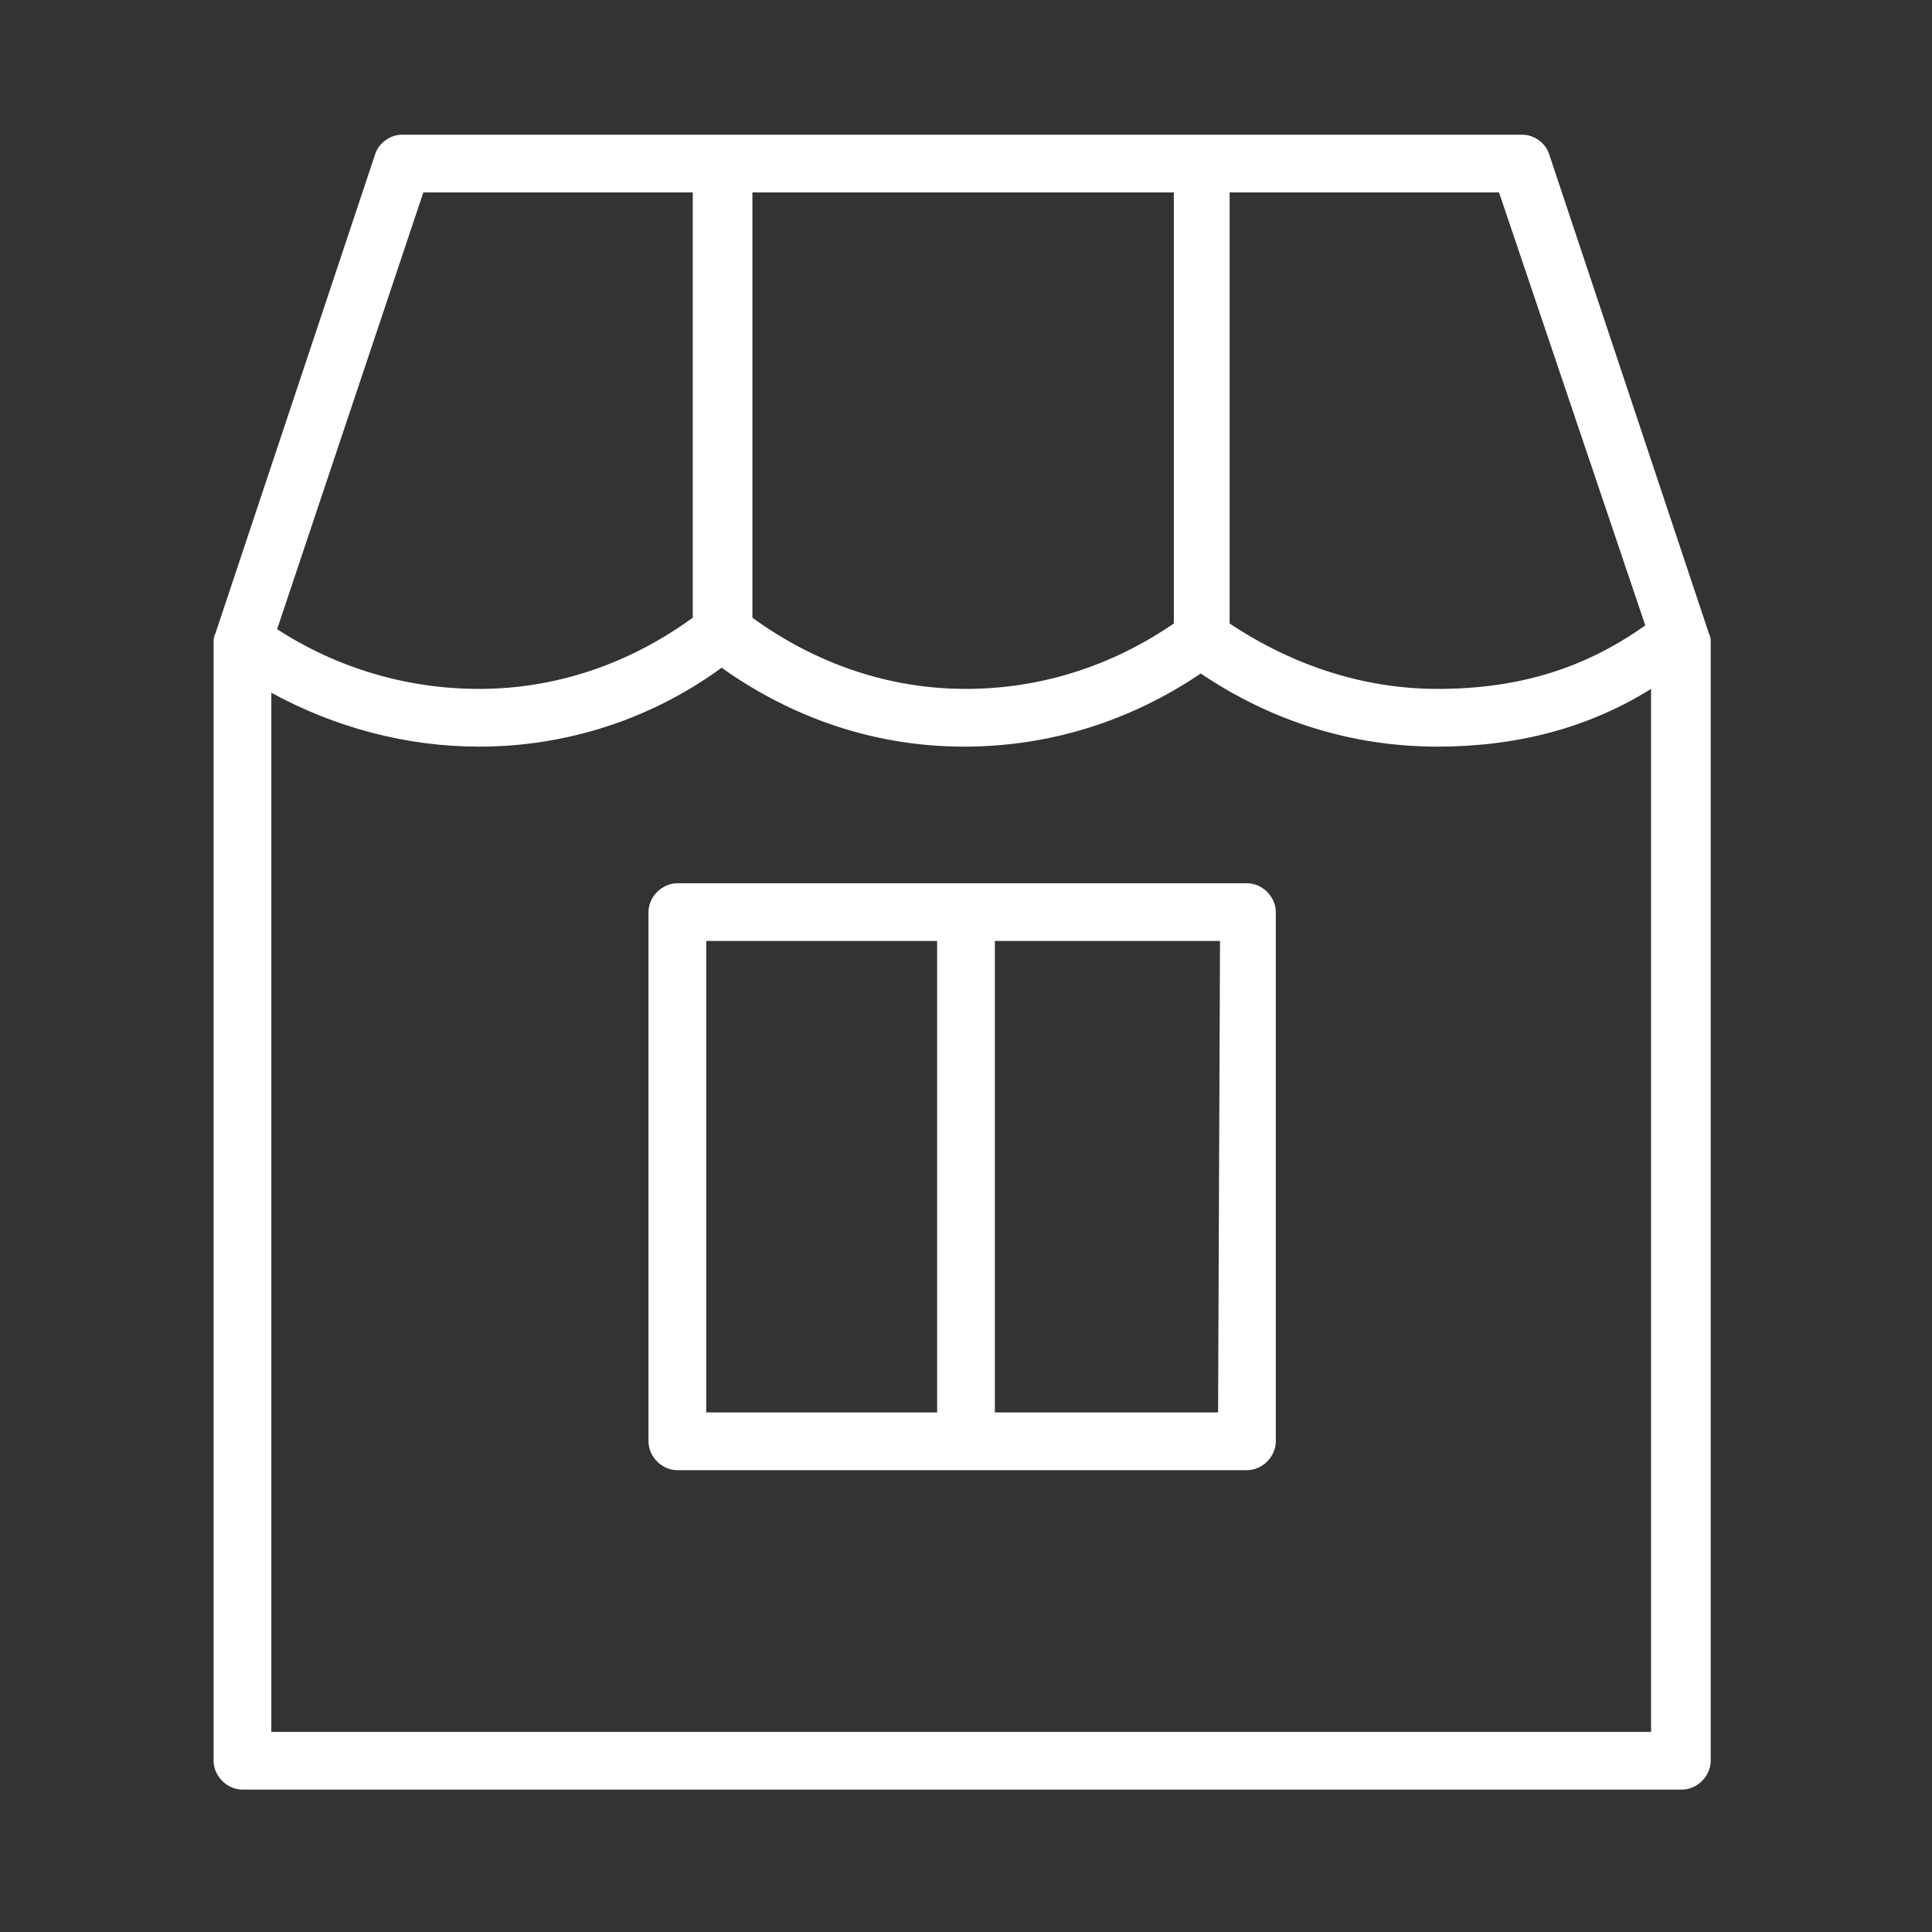
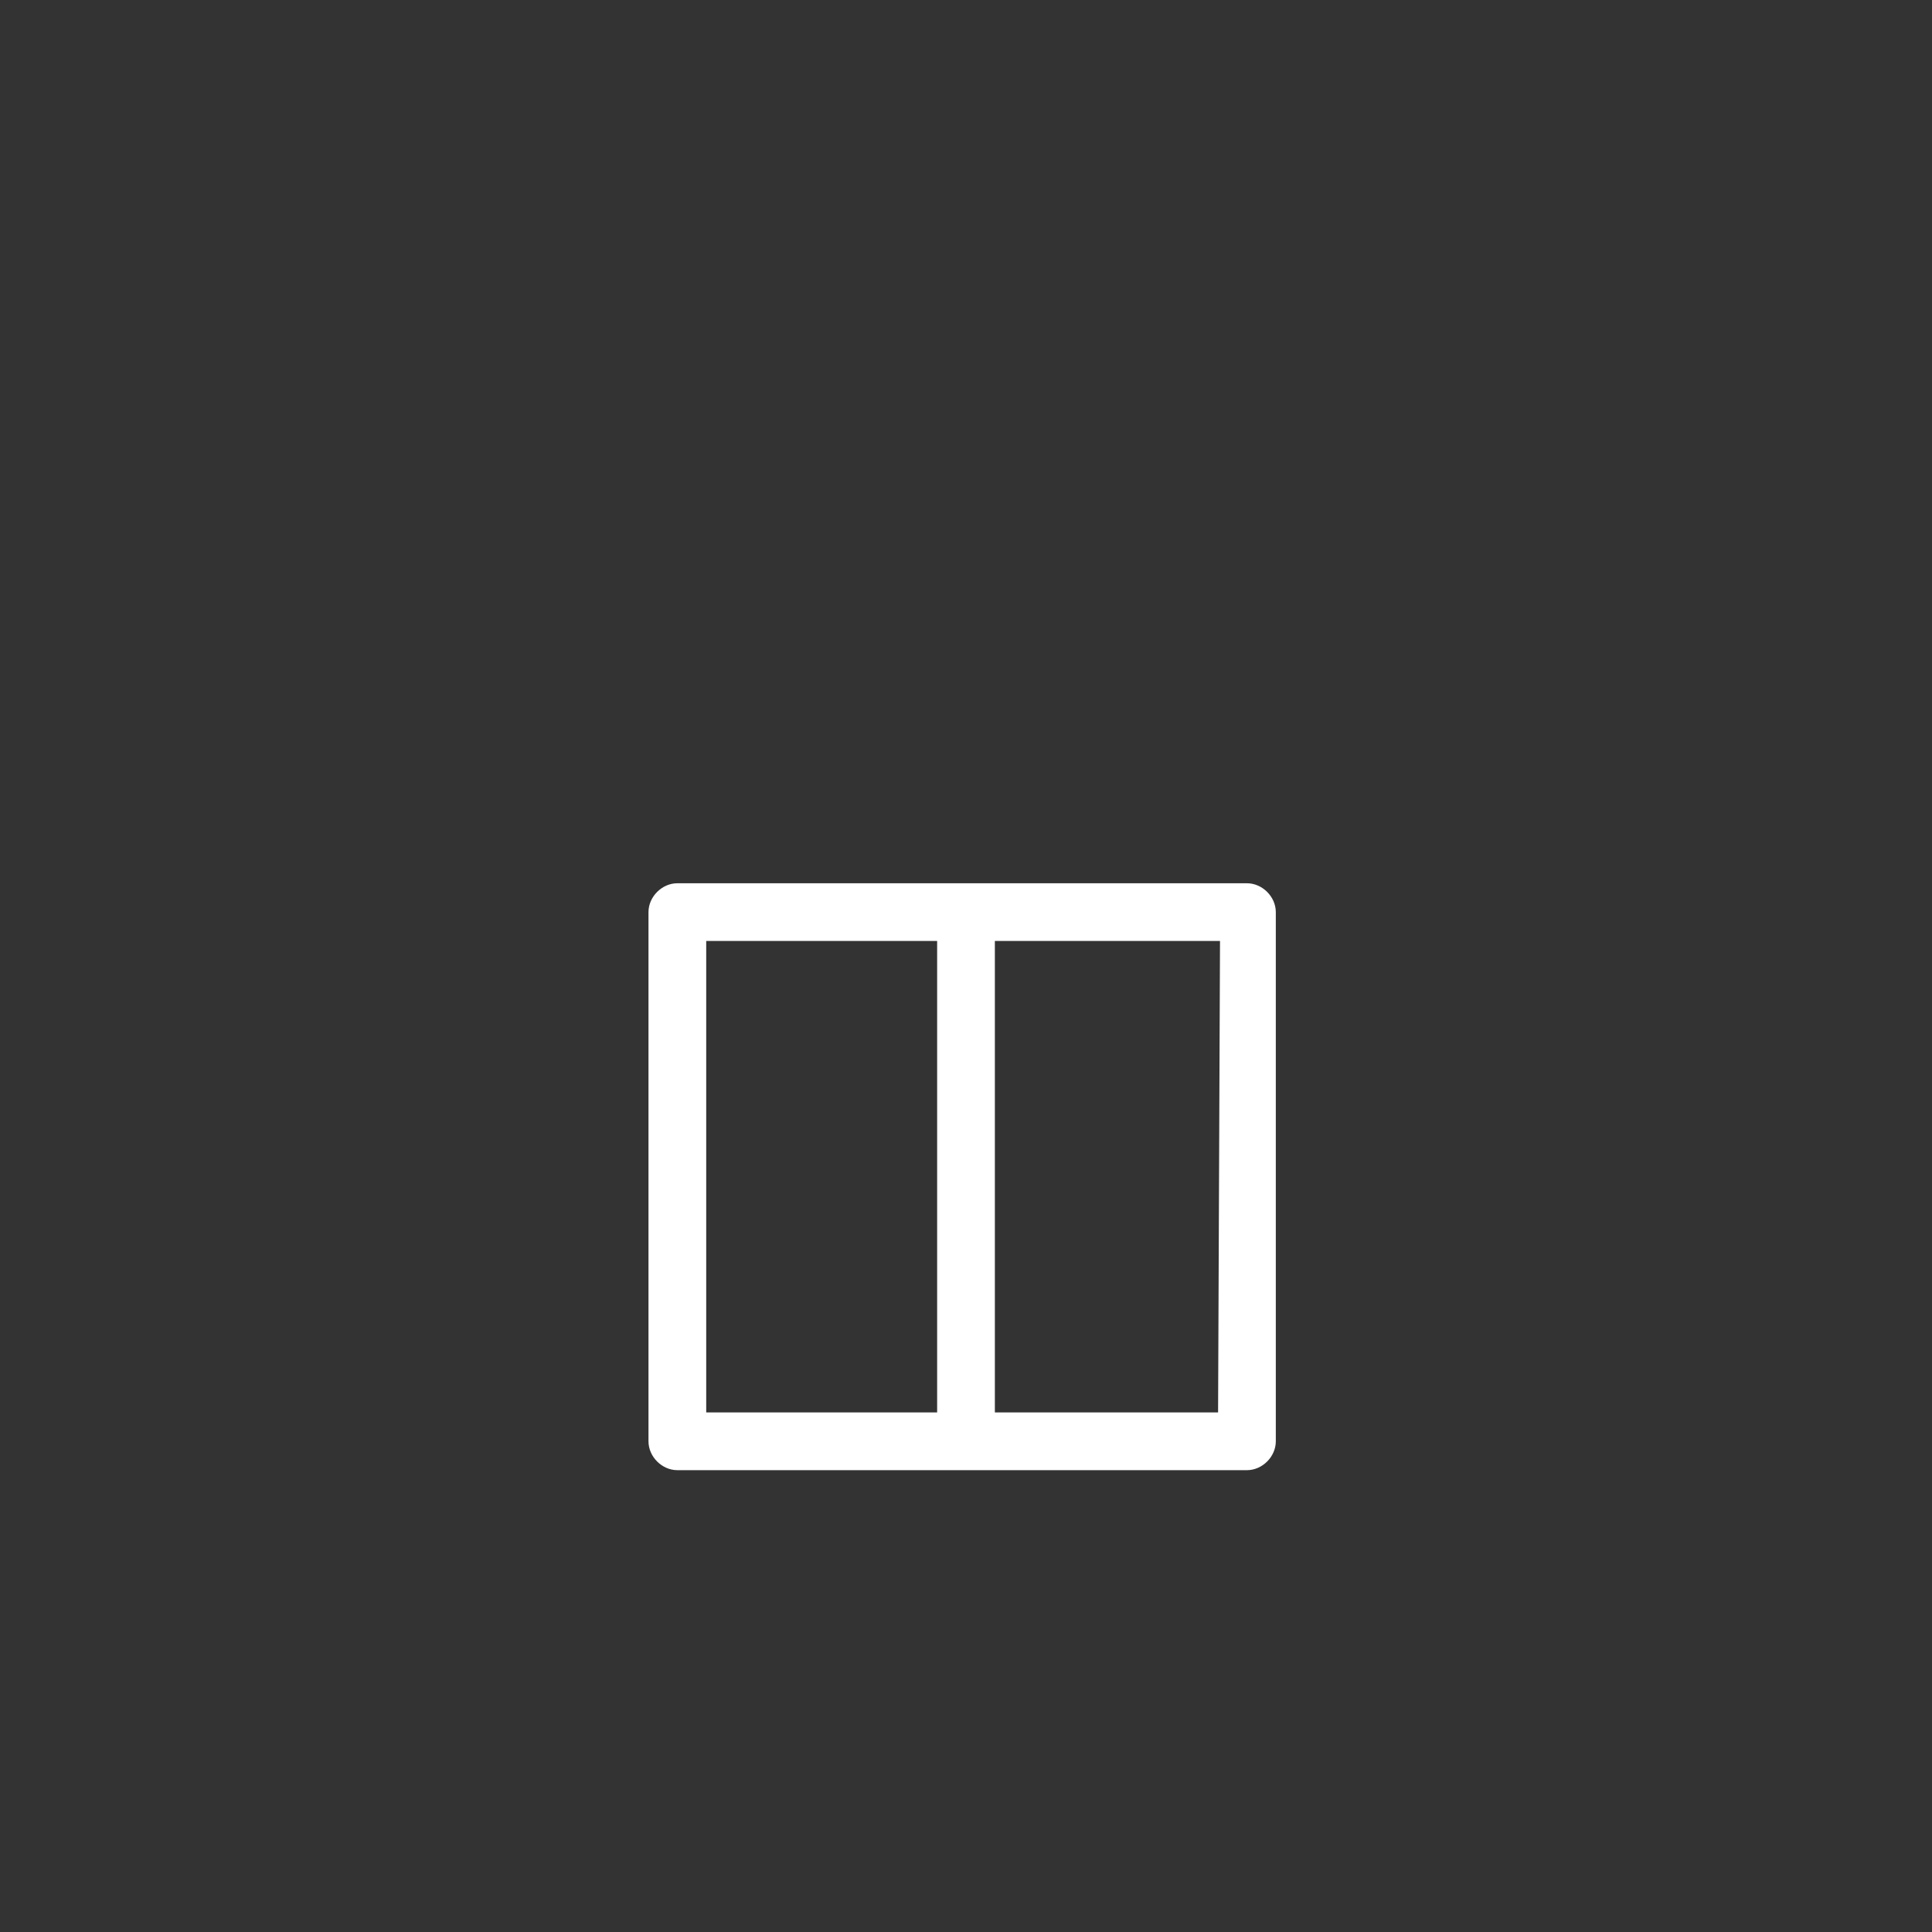
<svg xmlns="http://www.w3.org/2000/svg" version="1.1" id="Layer_1" x="0px" y="0px" viewBox="0 0 100.4 100.4" style="enable-background:new 0 0 100.4 100.4;" xml:space="preserve">
  <rect x="0" y="0" width="100.4" height="100.4" fill="#333333" stroke="none" />
  <style type="text/css"> .st0{fill:#FFFFFF;} </style>
  <g>
-     <path class="st0" d="M88.8,32.9L80.5,8c-0.2-0.6-0.8-1-1.4-1H20.9c-0.6,0-1.2,0.4-1.4,1l-8.3,24.9c-0.1,0.2-0.1,0.3-0.1,0.5v58.1 c0,0.8,0.7,1.5,1.5,1.5h74.8c0.8,0,1.5-0.7,1.5-1.5V33.4C88.9,33.2,88.9,33.1,88.8,32.9z M85.5,32.5c-3.1,2.2-6.5,3.3-10.8,3.3 c-3.8,0-7.5-1.2-10.8-3.4V10h14L85.5,32.5z M39,10H61v22.4c-3.2,2.2-6.9,3.4-10.8,3.4c-4,0-7.8-1.3-11.1-3.7V10z M22,10h14v22.1 c-3.3,2.4-7.1,3.7-11.1,3.7c-3.8,0-7.4-1.1-10.5-3.1L22,10z M14.1,90V36c3.3,1.8,7,2.8,10.8,2.8c4.5,0,8.9-1.4,12.6-4.1 c3.8,2.7,8.1,4.1,12.6,4.1c4.4,0,8.6-1.3,12.3-3.8c3.7,2.5,7.9,3.8,12.3,3.8c4.2,0,7.9-1,11.1-3V90H14.1z" />
    <path class="st0" d="M64.8,45.9H35.2c-0.8,0-1.5,0.7-1.5,1.5v27.5c0,0.8,0.7,1.5,1.5,1.5h29.6c0.8,0,1.5-0.7,1.5-1.5V47.4 C66.3,46.6,65.6,45.9,64.8,45.9z M36.7,48.9h12v24.5h-12V48.9z M63.3,73.4H51.7V48.9h11.7L63.3,73.4L63.3,73.4z" />
  </g>
</svg>